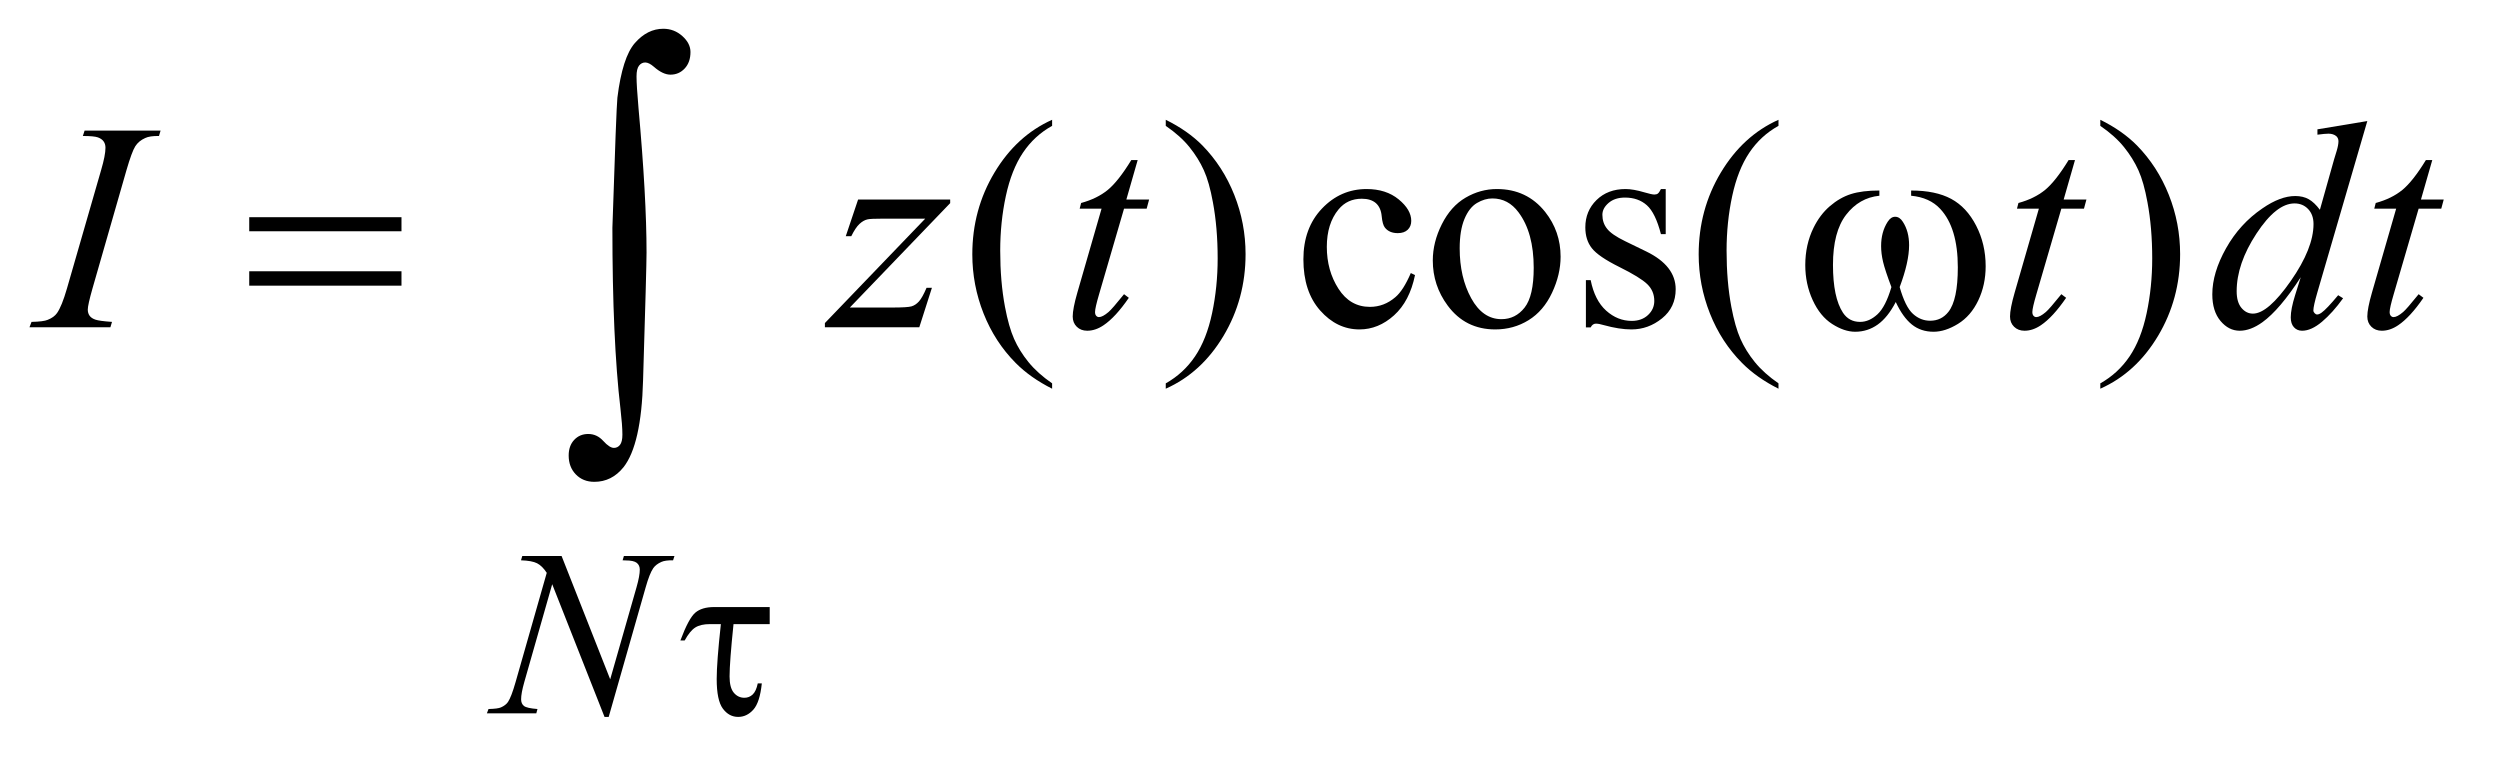
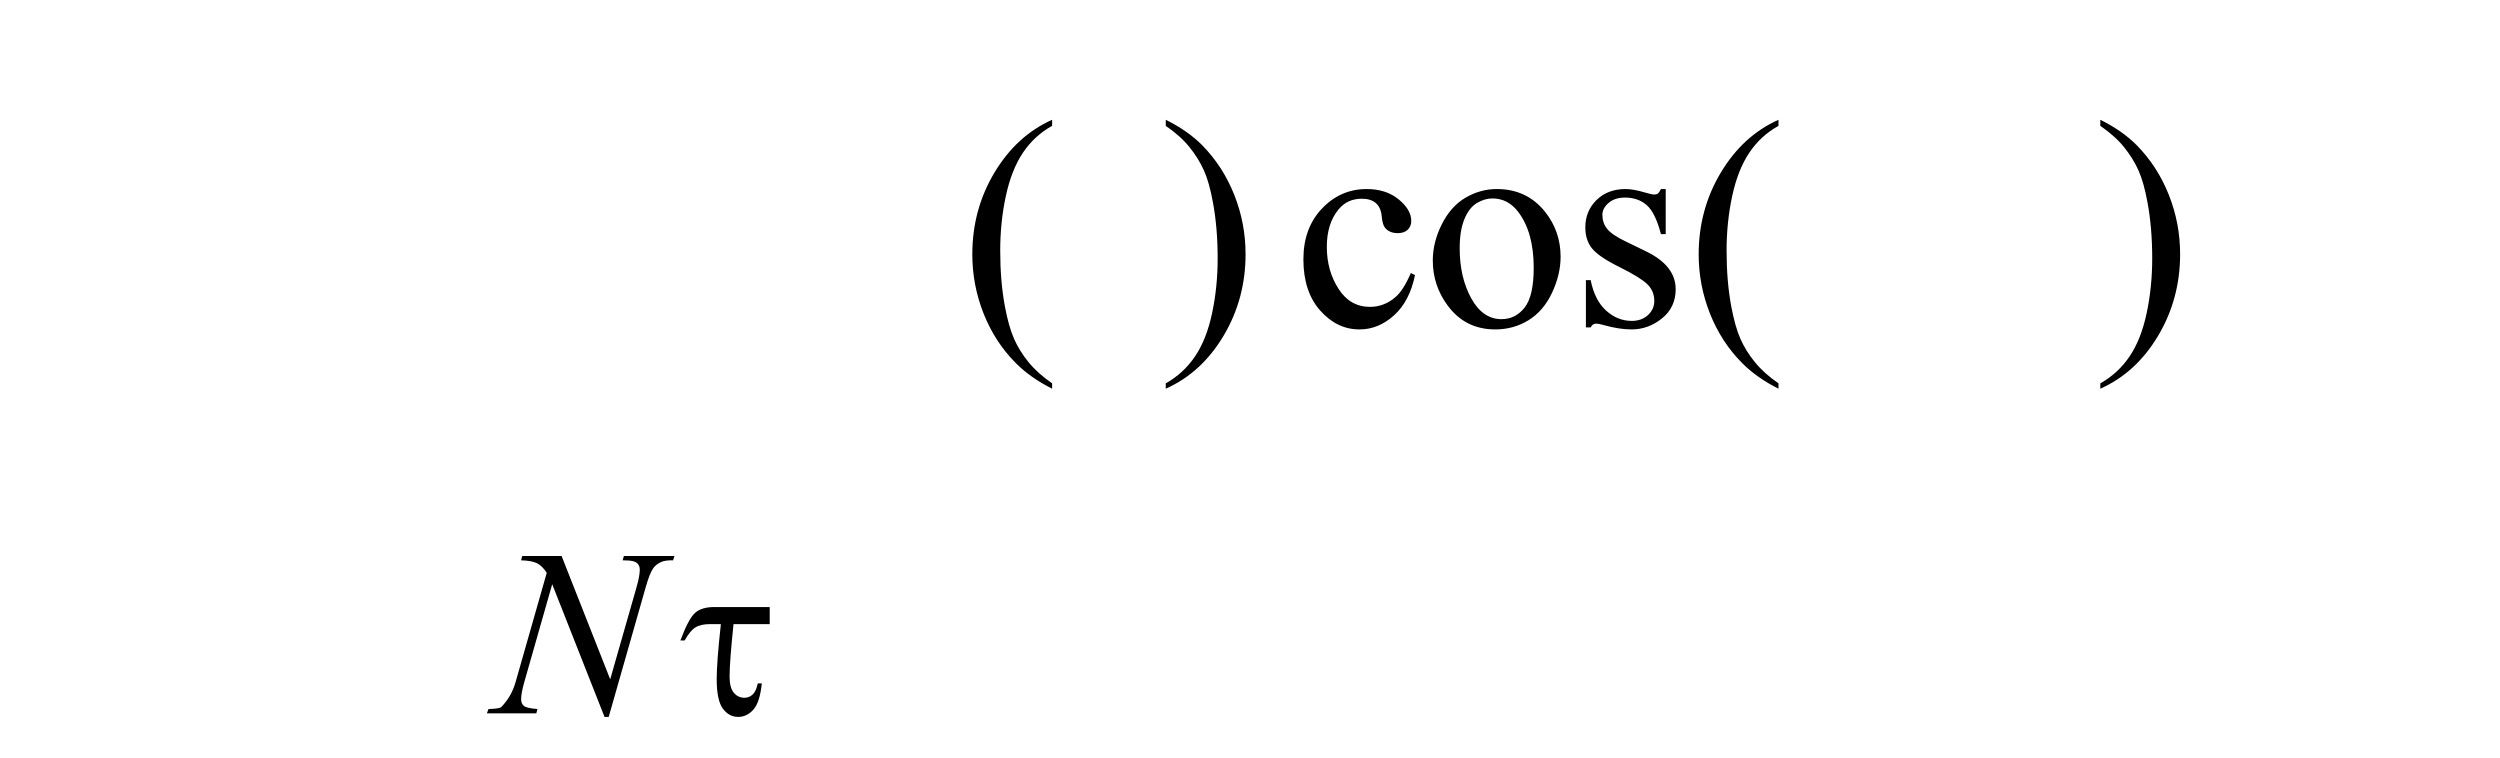
<svg xmlns="http://www.w3.org/2000/svg" stroke-dasharray="none" shape-rendering="auto" font-family="'Dialog'" text-rendering="auto" width="132" fill-opacity="1" color-interpolation="auto" color-rendering="auto" preserveAspectRatio="xMidYMid meet" font-size="12px" viewBox="0 0 132 40" fill="black" stroke="black" image-rendering="auto" stroke-miterlimit="10" stroke-linecap="square" stroke-linejoin="miter" font-style="normal" stroke-width="1" height="40" stroke-dashoffset="0" font-weight="normal" stroke-opacity="1">
  <defs id="genericDefs" />
  <g>
    <defs id="defs1">
      <clipPath clipPathUnits="userSpaceOnUse" id="clipPath1">
-         <path d="M0.847 9.931 L84.273 9.931 L84.273 35.066 L0.847 35.066 L0.847 9.931 Z" />
-       </clipPath>
+         </clipPath>
      <clipPath clipPathUnits="userSpaceOnUse" id="clipPath2">
        <path d="M27.051 318.308 L27.051 1123.926 L2692.418 1123.926 L2692.418 318.308 Z" />
      </clipPath>
    </defs>
    <g transform="scale(1.576,1.576) translate(-0.847,-9.931) matrix(0.031,0,0,0.031,0,0)">
      <path d="M1164.375 734.656 L1164.375 740.438 Q1140.781 728.562 1125 712.625 Q1102.5 689.969 1090.312 659.188 Q1078.125 628.406 1078.125 595.281 Q1078.125 546.844 1102.031 506.922 Q1125.938 467 1164.375 449.812 L1164.375 456.375 Q1145.156 467 1132.812 485.438 Q1120.469 503.875 1114.375 532.156 Q1108.281 560.438 1108.281 591.219 Q1108.281 624.656 1113.438 652 Q1117.5 673.562 1123.281 686.609 Q1129.062 699.656 1138.828 711.688 Q1148.594 723.719 1164.375 734.656 ZM1287.188 456.375 L1287.188 449.812 Q1310.938 461.531 1326.719 477.469 Q1349.062 500.281 1361.25 530.984 Q1373.438 561.688 1373.438 594.969 Q1373.438 643.406 1349.609 683.328 Q1325.781 723.25 1287.188 740.438 L1287.188 734.656 Q1306.406 723.875 1318.828 705.516 Q1331.25 687.156 1337.266 658.797 Q1343.281 630.438 1343.281 599.656 Q1343.281 566.375 1338.125 538.875 Q1334.219 517.312 1328.359 504.344 Q1322.5 491.375 1312.812 479.344 Q1303.125 467.312 1287.188 456.375 ZM1556.562 617.625 Q1550.781 645.906 1533.906 661.141 Q1517.031 676.375 1496.562 676.375 Q1472.188 676.375 1454.062 655.906 Q1435.938 635.438 1435.938 600.594 Q1435.938 566.844 1456.016 545.75 Q1476.094 524.656 1504.219 524.656 Q1525.312 524.656 1538.906 535.828 Q1552.5 547 1552.5 559.031 Q1552.5 564.969 1548.672 568.641 Q1544.844 572.312 1537.969 572.312 Q1528.75 572.312 1524.062 566.375 Q1521.406 563.094 1520.547 553.875 Q1519.688 544.656 1514.219 539.812 Q1508.75 535.125 1499.062 535.125 Q1483.438 535.125 1473.906 546.688 Q1461.25 562 1461.25 587.156 Q1461.25 612.781 1473.828 632.391 Q1486.406 652 1507.812 652 Q1523.125 652 1535.312 641.531 Q1543.906 634.344 1552.031 615.438 L1556.562 617.625 ZM1645 524.656 Q1677.5 524.656 1697.188 549.344 Q1713.906 570.438 1713.906 597.781 Q1713.906 617 1704.688 636.688 Q1695.469 656.375 1679.297 666.375 Q1663.125 676.375 1643.281 676.375 Q1610.938 676.375 1591.875 650.594 Q1575.781 628.875 1575.781 601.844 Q1575.781 582.156 1585.547 562.703 Q1595.312 543.25 1611.25 533.953 Q1627.188 524.656 1645 524.656 ZM1640.156 534.812 Q1631.875 534.812 1623.516 539.734 Q1615.156 544.656 1610 557 Q1604.844 569.344 1604.844 588.719 Q1604.844 619.969 1617.266 642.625 Q1629.688 665.281 1650 665.281 Q1665.156 665.281 1675 652.781 Q1684.844 640.281 1684.844 609.812 Q1684.844 571.688 1668.438 549.812 Q1657.344 534.812 1640.156 534.812 ZM1827.5 524.656 L1827.5 573.406 L1822.344 573.406 Q1816.406 550.438 1807.109 542.156 Q1797.812 533.875 1783.438 533.875 Q1772.5 533.875 1765.781 539.656 Q1759.062 545.438 1759.062 552.469 Q1759.062 561.219 1764.062 567.469 Q1768.906 573.875 1783.75 581.062 L1806.562 592.156 Q1838.281 607.625 1838.281 632.938 Q1838.281 652.469 1823.516 664.422 Q1808.75 676.375 1790.469 676.375 Q1777.344 676.375 1760.469 671.688 Q1755.312 670.125 1752.031 670.125 Q1748.438 670.125 1746.406 674.188 L1741.25 674.188 L1741.25 623.094 L1746.406 623.094 Q1750.781 644.969 1763.125 656.062 Q1775.469 667.156 1790.781 667.156 Q1801.562 667.156 1808.359 660.828 Q1815.156 654.5 1815.156 645.594 Q1815.156 634.812 1807.578 627.469 Q1800 620.125 1777.344 608.875 Q1754.688 597.625 1747.656 588.562 Q1740.625 579.656 1740.625 566.062 Q1740.625 548.406 1752.734 536.531 Q1764.844 524.656 1784.062 524.656 Q1792.5 524.656 1804.531 528.25 Q1812.5 530.594 1815.156 530.594 Q1817.656 530.594 1819.062 529.5 Q1820.469 528.406 1822.344 524.656 L1827.5 524.656 ZM1949.375 734.656 L1949.375 740.438 Q1925.781 728.562 1910 712.625 Q1887.5 689.969 1875.312 659.188 Q1863.125 628.406 1863.125 595.281 Q1863.125 546.844 1887.031 506.922 Q1910.938 467 1949.375 449.812 L1949.375 456.375 Q1930.156 467 1917.812 485.438 Q1905.469 503.875 1899.375 532.156 Q1893.281 560.438 1893.281 591.219 Q1893.281 624.656 1898.438 652 Q1902.5 673.562 1908.281 686.609 Q1914.062 699.656 1923.828 711.688 Q1933.594 723.719 1949.375 734.656 ZM2297.188 456.375 L2297.188 449.812 Q2320.938 461.531 2336.719 477.469 Q2359.062 500.281 2371.25 530.984 Q2383.438 561.688 2383.438 594.969 Q2383.438 643.406 2359.609 683.328 Q2335.781 723.25 2297.188 740.438 L2297.188 734.656 Q2316.406 723.875 2328.828 705.516 Q2341.25 687.156 2347.266 658.797 Q2353.281 630.438 2353.281 599.656 Q2353.281 566.375 2348.125 538.875 Q2344.219 517.312 2338.359 504.344 Q2332.5 491.375 2322.812 479.344 Q2313.125 467.312 2297.188 456.375 Z" stroke="none" clip-path="url(#clipPath2)" />
    </g>
    <g transform="matrix(0.049,0,0,0.049,-1.334,-15.649)">
-       <path d="M632.375 918.5 L684.75 1051.375 L713.125 952.125 Q716.625 939.875 716.625 933.125 Q716.625 928.5 713.375 925.875 Q710.125 923.25 701.25 923.25 Q699.75 923.25 698.125 923.125 L699.5 918.5 L754 918.5 L752.5 923.125 Q744 923 739.875 924.875 Q734 927.5 731.125 931.625 Q727.125 937.5 723 952.125 L683.125 1091.875 L678.625 1091.875 L622.25 948.875 L592.125 1054.5 Q588.75 1066.5 588.75 1072.875 Q588.75 1077.625 591.812 1080.062 Q594.875 1082.5 606.375 1083.375 L605.125 1088 L551.875 1088 L553.625 1083.375 Q563.625 1083.125 567 1081.625 Q572.125 1079.375 574.625 1075.75 Q578.25 1070.25 582.75 1054.5 L616.375 936.625 Q611.5 929.125 605.938 926.312 Q600.375 923.5 588.625 923.125 L590 918.5 L632.375 918.5 Z" stroke="none" clip-path="url(#clipPath2)" />
+       <path d="M632.375 918.5 L684.75 1051.375 L713.125 952.125 Q716.625 939.875 716.625 933.125 Q716.625 928.5 713.375 925.875 Q710.125 923.25 701.25 923.25 Q699.75 923.25 698.125 923.125 L699.5 918.5 L754 918.5 L752.5 923.125 Q744 923 739.875 924.875 Q734 927.5 731.125 931.625 Q727.125 937.5 723 952.125 L683.125 1091.875 L678.625 1091.875 L622.25 948.875 L592.125 1054.5 Q588.75 1066.5 588.75 1072.875 Q588.75 1077.625 591.812 1080.062 Q594.875 1082.5 606.375 1083.375 L605.125 1088 L551.875 1088 L553.625 1083.375 Q563.625 1083.125 567 1081.625 Q578.25 1070.25 582.75 1054.5 L616.375 936.625 Q611.5 929.125 605.938 926.312 Q600.375 923.5 588.625 923.125 L590 918.5 L632.375 918.5 Z" stroke="none" clip-path="url(#clipPath2)" />
    </g>
    <g transform="matrix(0.049,0,0,0.049,-1.334,-15.649)">
-       <path d="M147.906 666.219 L146.188 672 L59 672 L61.188 666.219 Q74.312 665.906 78.531 664.031 Q85.406 661.375 88.688 656.688 Q93.844 649.344 99.312 630.438 L136.188 502.625 Q140.875 486.688 140.875 478.562 Q140.875 474.5 138.844 471.688 Q136.812 468.875 132.672 467.391 Q128.531 465.906 116.5 465.906 L118.375 460.125 L200.25 460.125 L198.531 465.906 Q188.531 465.75 183.688 468.094 Q176.656 471.219 172.984 477 Q169.312 482.781 163.531 502.625 L126.812 630.438 Q121.812 648.094 121.812 652.938 Q121.812 656.844 123.766 659.578 Q125.719 662.312 130.016 663.797 Q134.312 665.281 147.906 666.219 ZM951.875 534.344 L1051.094 534.344 L1051.094 538.25 L942.969 650.75 L988.75 650.75 Q1005 650.75 1009.375 649.5 Q1013.75 648.25 1017.422 644.188 Q1021.094 640.125 1025.625 629.5 L1031.406 629.5 L1017.812 672 L916.094 672 L916.094 667.469 L1024.219 554.969 L979.219 554.969 Q965 554.969 962.031 555.75 Q957.656 556.688 953.359 560.672 Q949.062 564.656 944.531 573.875 L938.594 573.875 L951.875 534.344 ZM1253.125 491.844 L1240.938 534.344 L1265.469 534.344 L1262.812 544.188 L1238.438 544.188 L1211.562 636.375 Q1207.188 651.219 1207.188 655.594 Q1207.188 658.25 1208.438 659.656 Q1209.688 661.062 1211.406 661.062 Q1215.312 661.062 1221.719 655.594 Q1225.469 652.469 1238.438 636.375 L1243.594 640.281 Q1229.219 661.219 1216.406 669.812 Q1207.656 675.75 1198.75 675.75 Q1191.875 675.75 1187.5 671.453 Q1183.125 667.156 1183.125 660.438 Q1183.125 652 1188.125 634.656 L1214.219 544.188 L1190.625 544.188 L1192.188 538.094 Q1209.375 533.406 1220.781 524.109 Q1232.188 514.812 1246.25 491.844 L1253.125 491.844 ZM2263.125 491.844 L2250.938 534.344 L2275.469 534.344 L2272.812 544.188 L2248.438 544.188 L2221.562 636.375 Q2217.188 651.219 2217.188 655.594 Q2217.188 658.25 2218.438 659.656 Q2219.688 661.062 2221.406 661.062 Q2225.312 661.062 2231.719 655.594 Q2235.469 652.469 2248.438 636.375 L2253.594 640.281 Q2239.219 661.219 2226.406 669.812 Q2217.656 675.75 2208.75 675.75 Q2201.875 675.75 2197.5 671.453 Q2193.125 667.156 2193.125 660.438 Q2193.125 652 2198.125 634.656 L2224.219 544.188 L2200.625 544.188 L2202.188 538.094 Q2219.375 533.406 2230.781 524.109 Q2242.188 514.812 2256.25 491.844 L2263.125 491.844 ZM2578.125 449.812 L2524.375 634.188 Q2520 649.188 2520 653.875 Q2520 655.438 2521.328 656.844 Q2522.656 658.25 2524.062 658.25 Q2526.094 658.25 2528.906 656.219 Q2534.219 652.469 2546.719 637.469 L2552.031 640.75 Q2540.781 656.375 2529.297 666.062 Q2517.812 675.75 2507.812 675.75 Q2502.5 675.75 2499.062 672 Q2495.625 668.25 2495.625 661.375 Q2495.625 652.469 2500.312 637.469 L2506.406 618.094 Q2483.75 653.094 2465.156 666.531 Q2452.344 675.75 2440.625 675.75 Q2428.75 675.75 2419.922 665.203 Q2411.094 654.656 2411.094 636.531 Q2411.094 613.25 2425.938 586.844 Q2440.781 560.438 2465.156 543.875 Q2484.375 530.594 2500.469 530.594 Q2508.906 530.594 2515 534.031 Q2521.094 537.469 2527.031 545.438 L2542.344 491.062 Q2544.062 485.281 2545.156 481.844 Q2547.031 475.594 2547.031 471.531 Q2547.031 468.25 2544.688 466.062 Q2541.406 463.406 2536.25 463.406 Q2532.656 463.406 2524.375 464.5 L2524.375 458.719 L2578.125 449.812 ZM2520.156 560.75 Q2520.156 550.75 2514.375 544.656 Q2508.594 538.562 2499.688 538.562 Q2480 538.562 2458.672 571.062 Q2437.344 603.562 2437.344 633.25 Q2437.344 644.969 2442.5 651.141 Q2447.656 657.312 2454.844 657.312 Q2471.094 657.312 2495.625 622.156 Q2520.156 587 2520.156 560.75 ZM2648.125 491.844 L2635.938 534.344 L2660.469 534.344 L2657.812 544.188 L2633.438 544.188 L2606.562 636.375 Q2602.188 651.219 2602.188 655.594 Q2602.188 658.25 2603.438 659.656 Q2604.688 661.062 2606.406 661.062 Q2610.312 661.062 2616.719 655.594 Q2620.469 652.469 2633.438 636.375 L2638.594 640.281 Q2624.219 661.219 2611.406 669.812 Q2602.656 675.75 2593.75 675.75 Q2586.875 675.75 2582.5 671.453 Q2578.125 667.156 2578.125 660.438 Q2578.125 652 2583.125 634.656 L2609.219 544.188 L2585.625 544.188 L2587.188 538.094 Q2604.375 533.406 2615.781 524.109 Q2627.188 514.812 2641.25 491.844 L2648.125 491.844 Z" stroke="none" clip-path="url(#clipPath2)" />
-     </g>
+       </g>
    <g transform="matrix(0.049,0,0,0.049,-1.334,-15.649)">
      <path d="M856.625 973.5 L856.625 991.875 L817.625 991.875 Q813.375 1033 813.375 1048.25 Q813.375 1060.375 817.938 1065.812 Q822.5 1071.25 829.375 1071.25 Q834.5 1071.25 838.25 1067.75 Q842 1064.25 843.75 1055.75 L848.125 1055.75 Q846 1076.25 839 1084.062 Q832 1091.875 822.625 1091.875 Q812.75 1091.875 806.125 1082.938 Q799.5 1074 799.5 1051 Q799.5 1032.875 804 991.875 L792.25 991.875 Q782.125 991.875 776.375 995.562 Q770.625 999.25 765 1009.5 L760.375 1009.5 Q769.375 985.5 776.5 979.5 Q783.625 973.5 796.75 973.5 L856.625 973.5 Z" stroke="none" clip-path="url(#clipPath2)" />
    </g>
    <g transform="matrix(0.049,0,0,0.049,-1.334,-15.649)">
-       <path d="M295.781 553.406 L459.844 553.406 L459.844 568.562 L295.781 568.562 L295.781 553.406 ZM295.781 611.688 L459.844 611.688 L459.844 627.156 L295.781 627.156 L295.781 611.688 ZM2086.562 530.281 L2086.562 524.656 Q2112.969 524.656 2129.688 533.641 Q2146.406 542.625 2156.641 562.547 Q2166.875 582.469 2166.875 606.219 Q2166.875 626.375 2158.906 643.094 Q2150.938 659.812 2137.109 668.328 Q2123.281 676.844 2110.781 676.844 Q2097.031 676.844 2087.344 669.031 Q2077.656 661.219 2070 644.812 Q2061.406 661.375 2050.547 669.109 Q2039.688 676.844 2026.25 676.844 Q2014.531 676.844 2001.484 668.484 Q1988.438 660.125 1980.469 642.703 Q1972.5 625.281 1972.5 604.969 Q1972.5 582.938 1981.406 564.812 Q1988.281 550.75 1998.984 541.531 Q2009.688 532.312 2021.719 528.484 Q2033.75 524.656 2052.344 524.656 L2052.344 530.281 Q2030.625 532.469 2016.484 550.828 Q2002.344 569.188 2002.344 604.812 Q2002.344 639.969 2013.125 656.375 Q2019.688 666.219 2031.562 666.219 Q2041.406 666.219 2050.234 658.094 Q2059.062 649.969 2065.312 628.719 Q2058.438 610.438 2056.328 601.531 Q2054.219 592.625 2054.219 584.5 Q2054.219 569.344 2061.25 558.406 Q2064.688 552.938 2069.375 552.938 Q2074.219 552.938 2077.656 558.406 Q2084.375 568.719 2084.375 583.562 Q2084.375 601.688 2074.219 628.719 Q2080.312 650.125 2088.516 657.547 Q2096.719 664.969 2107.031 664.969 Q2119.219 664.969 2126.719 655.438 Q2136.875 642.625 2136.875 607.469 Q2136.875 564.812 2117.969 544.5 Q2106.562 532.156 2086.562 530.281 Z" stroke="none" clip-path="url(#clipPath2)" />
-     </g>
+       </g>
    <g transform="matrix(0.049,0,0,0.049,-1.334,-15.649)">
-       <path d="M687.109 564.812 Q691.328 435.672 692.5 424.656 Q697.891 381.062 711.367 365.711 Q724.844 350.359 741.953 350.359 Q753.672 350.359 762.461 358.211 Q771.25 366.062 771.25 375.438 Q771.25 386.453 765.039 393.133 Q758.828 399.812 749.688 399.812 Q741.484 399.812 731.875 391.375 Q726.484 386.688 722.5 386.688 Q718.516 386.688 715.82 390.086 Q713.125 393.484 713.125 401.688 Q713.125 411.531 715.234 435.672 Q723.906 531.766 723.906 591.531 Q723.906 607.234 720.156 729.344 Q718.281 798.484 699.062 822.859 Q686.406 838.562 667.656 838.562 Q655.469 838.562 647.734 830.594 Q640 822.625 640 810.203 Q640 799.656 645.977 793.328 Q651.953 787 661.094 787 Q670.469 787 677.266 794.5 Q684.062 802 688.75 802 Q692.734 802 695.312 798.719 Q697.891 795.438 697.891 787.703 Q697.891 777.859 695.781 759.578 Q687.109 685.75 687.109 564.812 Z" stroke="none" clip-path="url(#clipPath2)" />
-     </g>
+       </g>
  </g>
</svg>